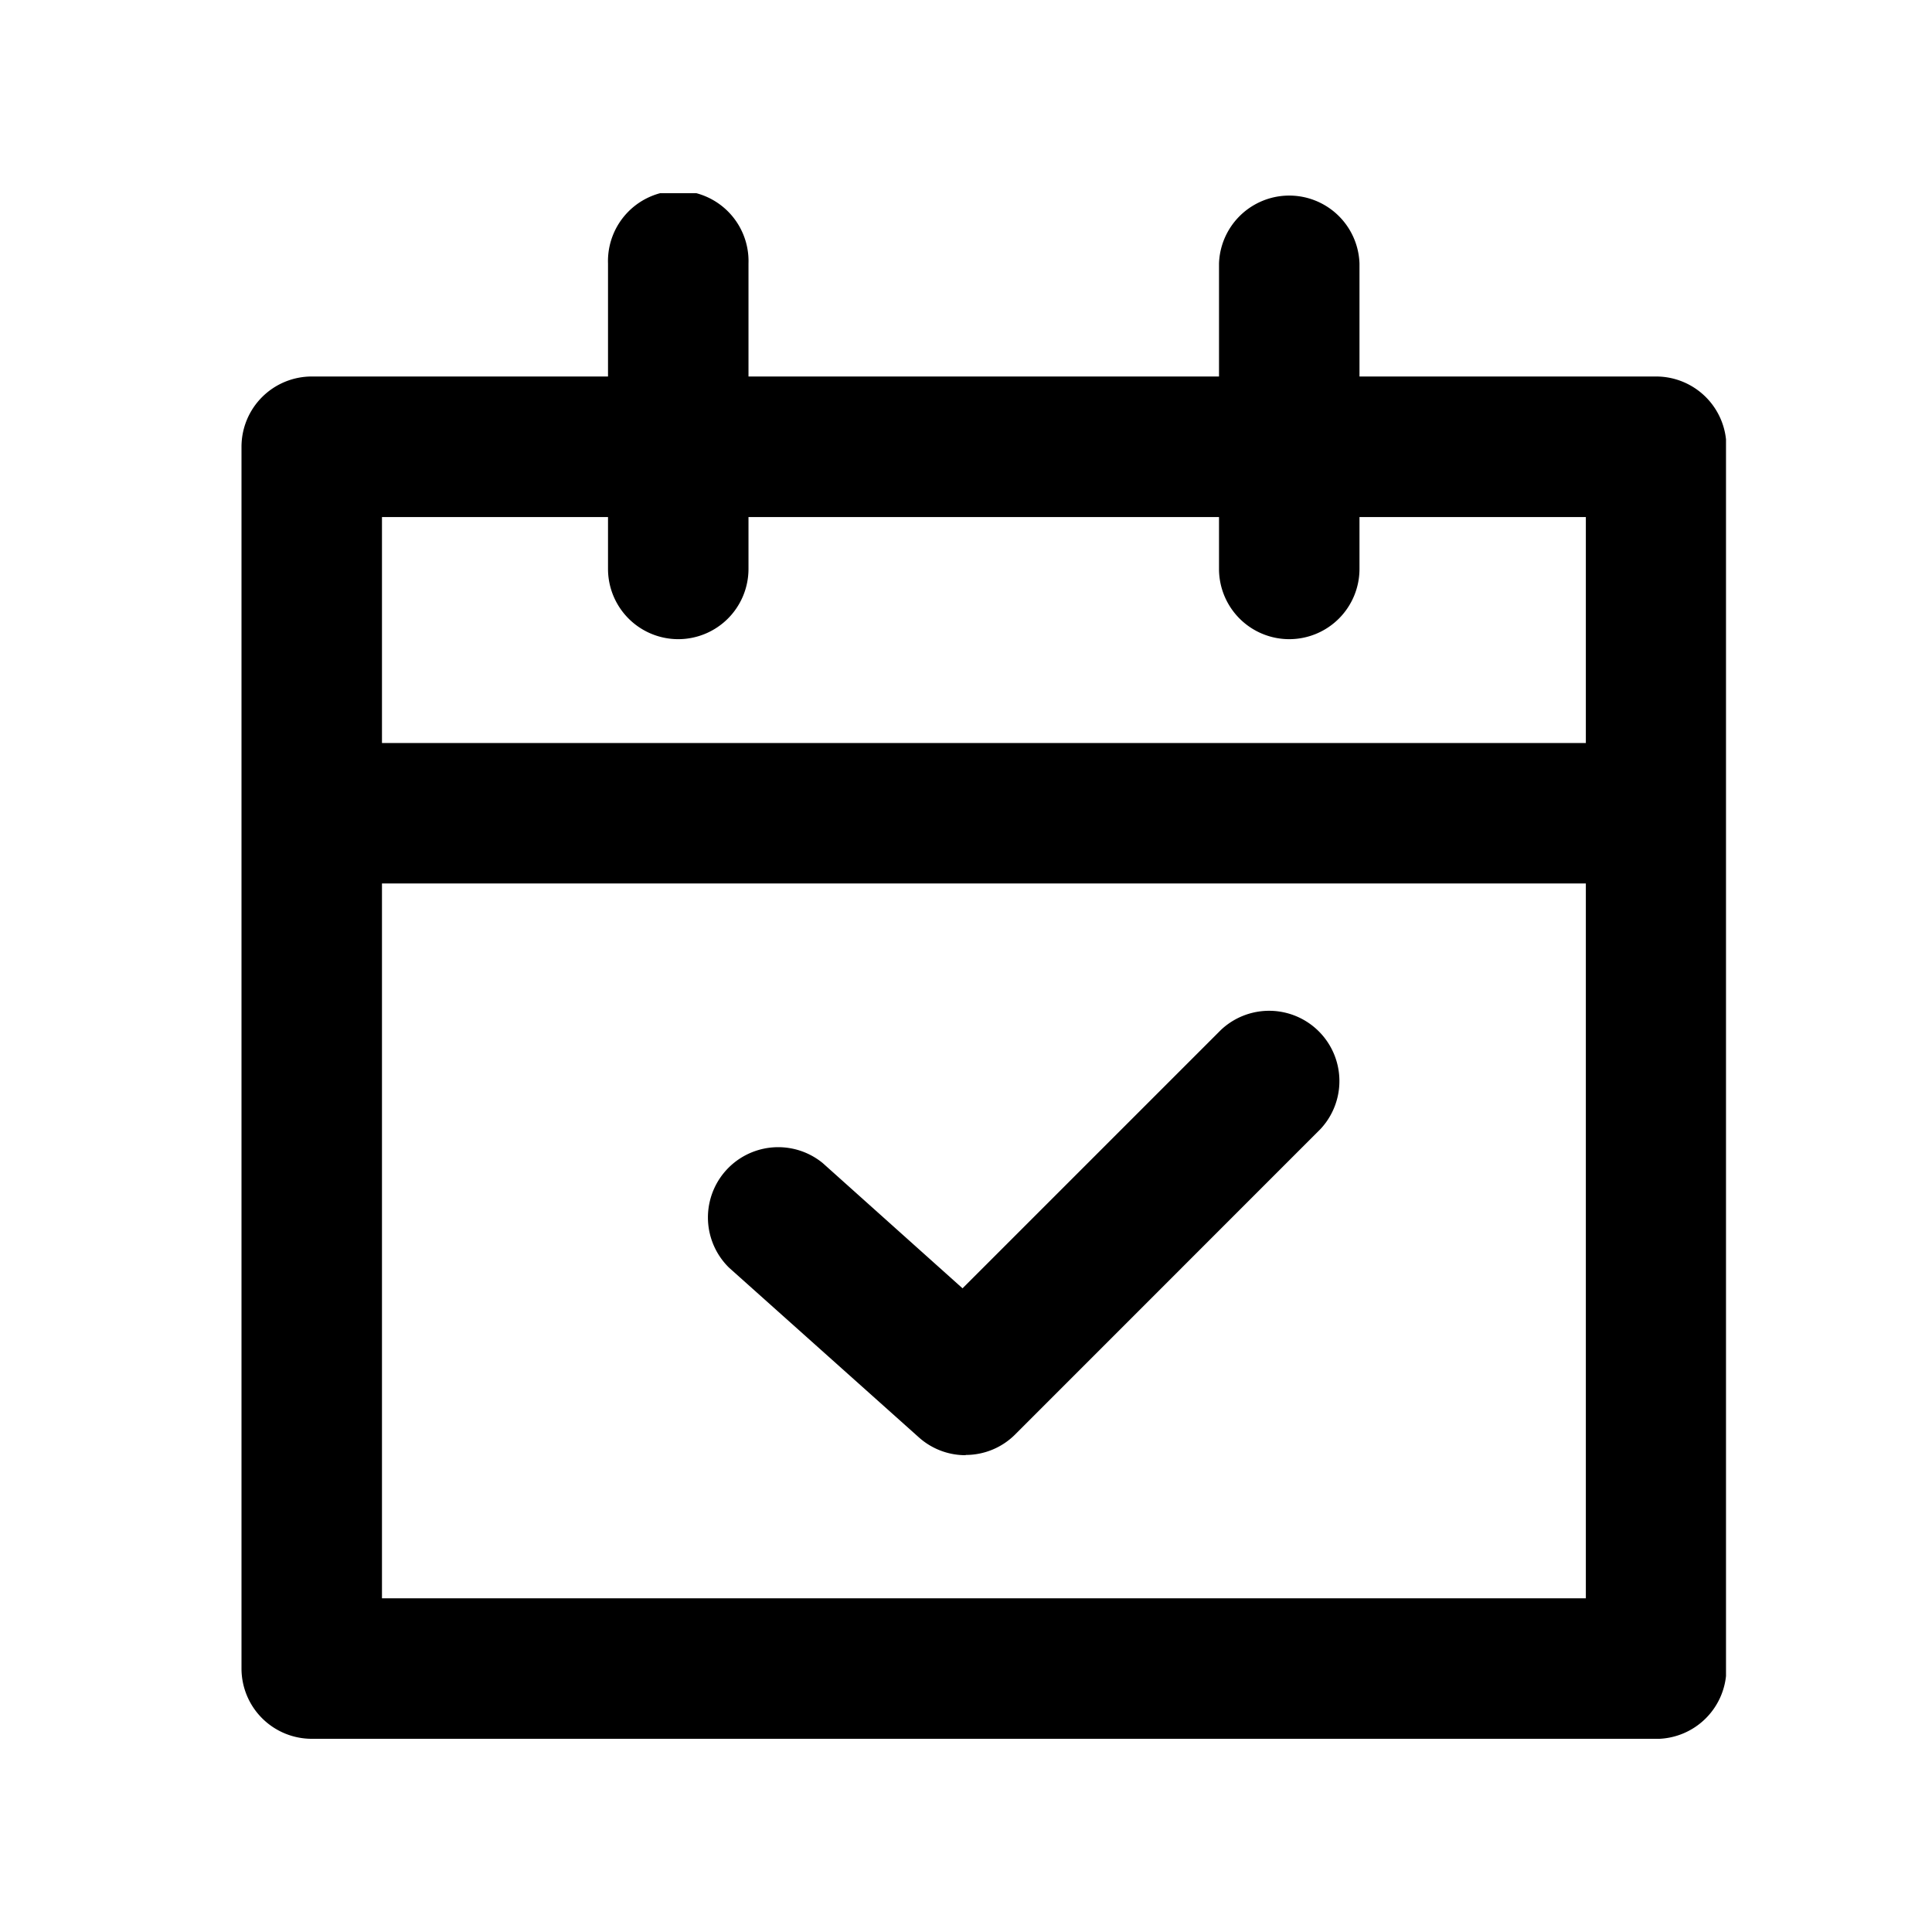
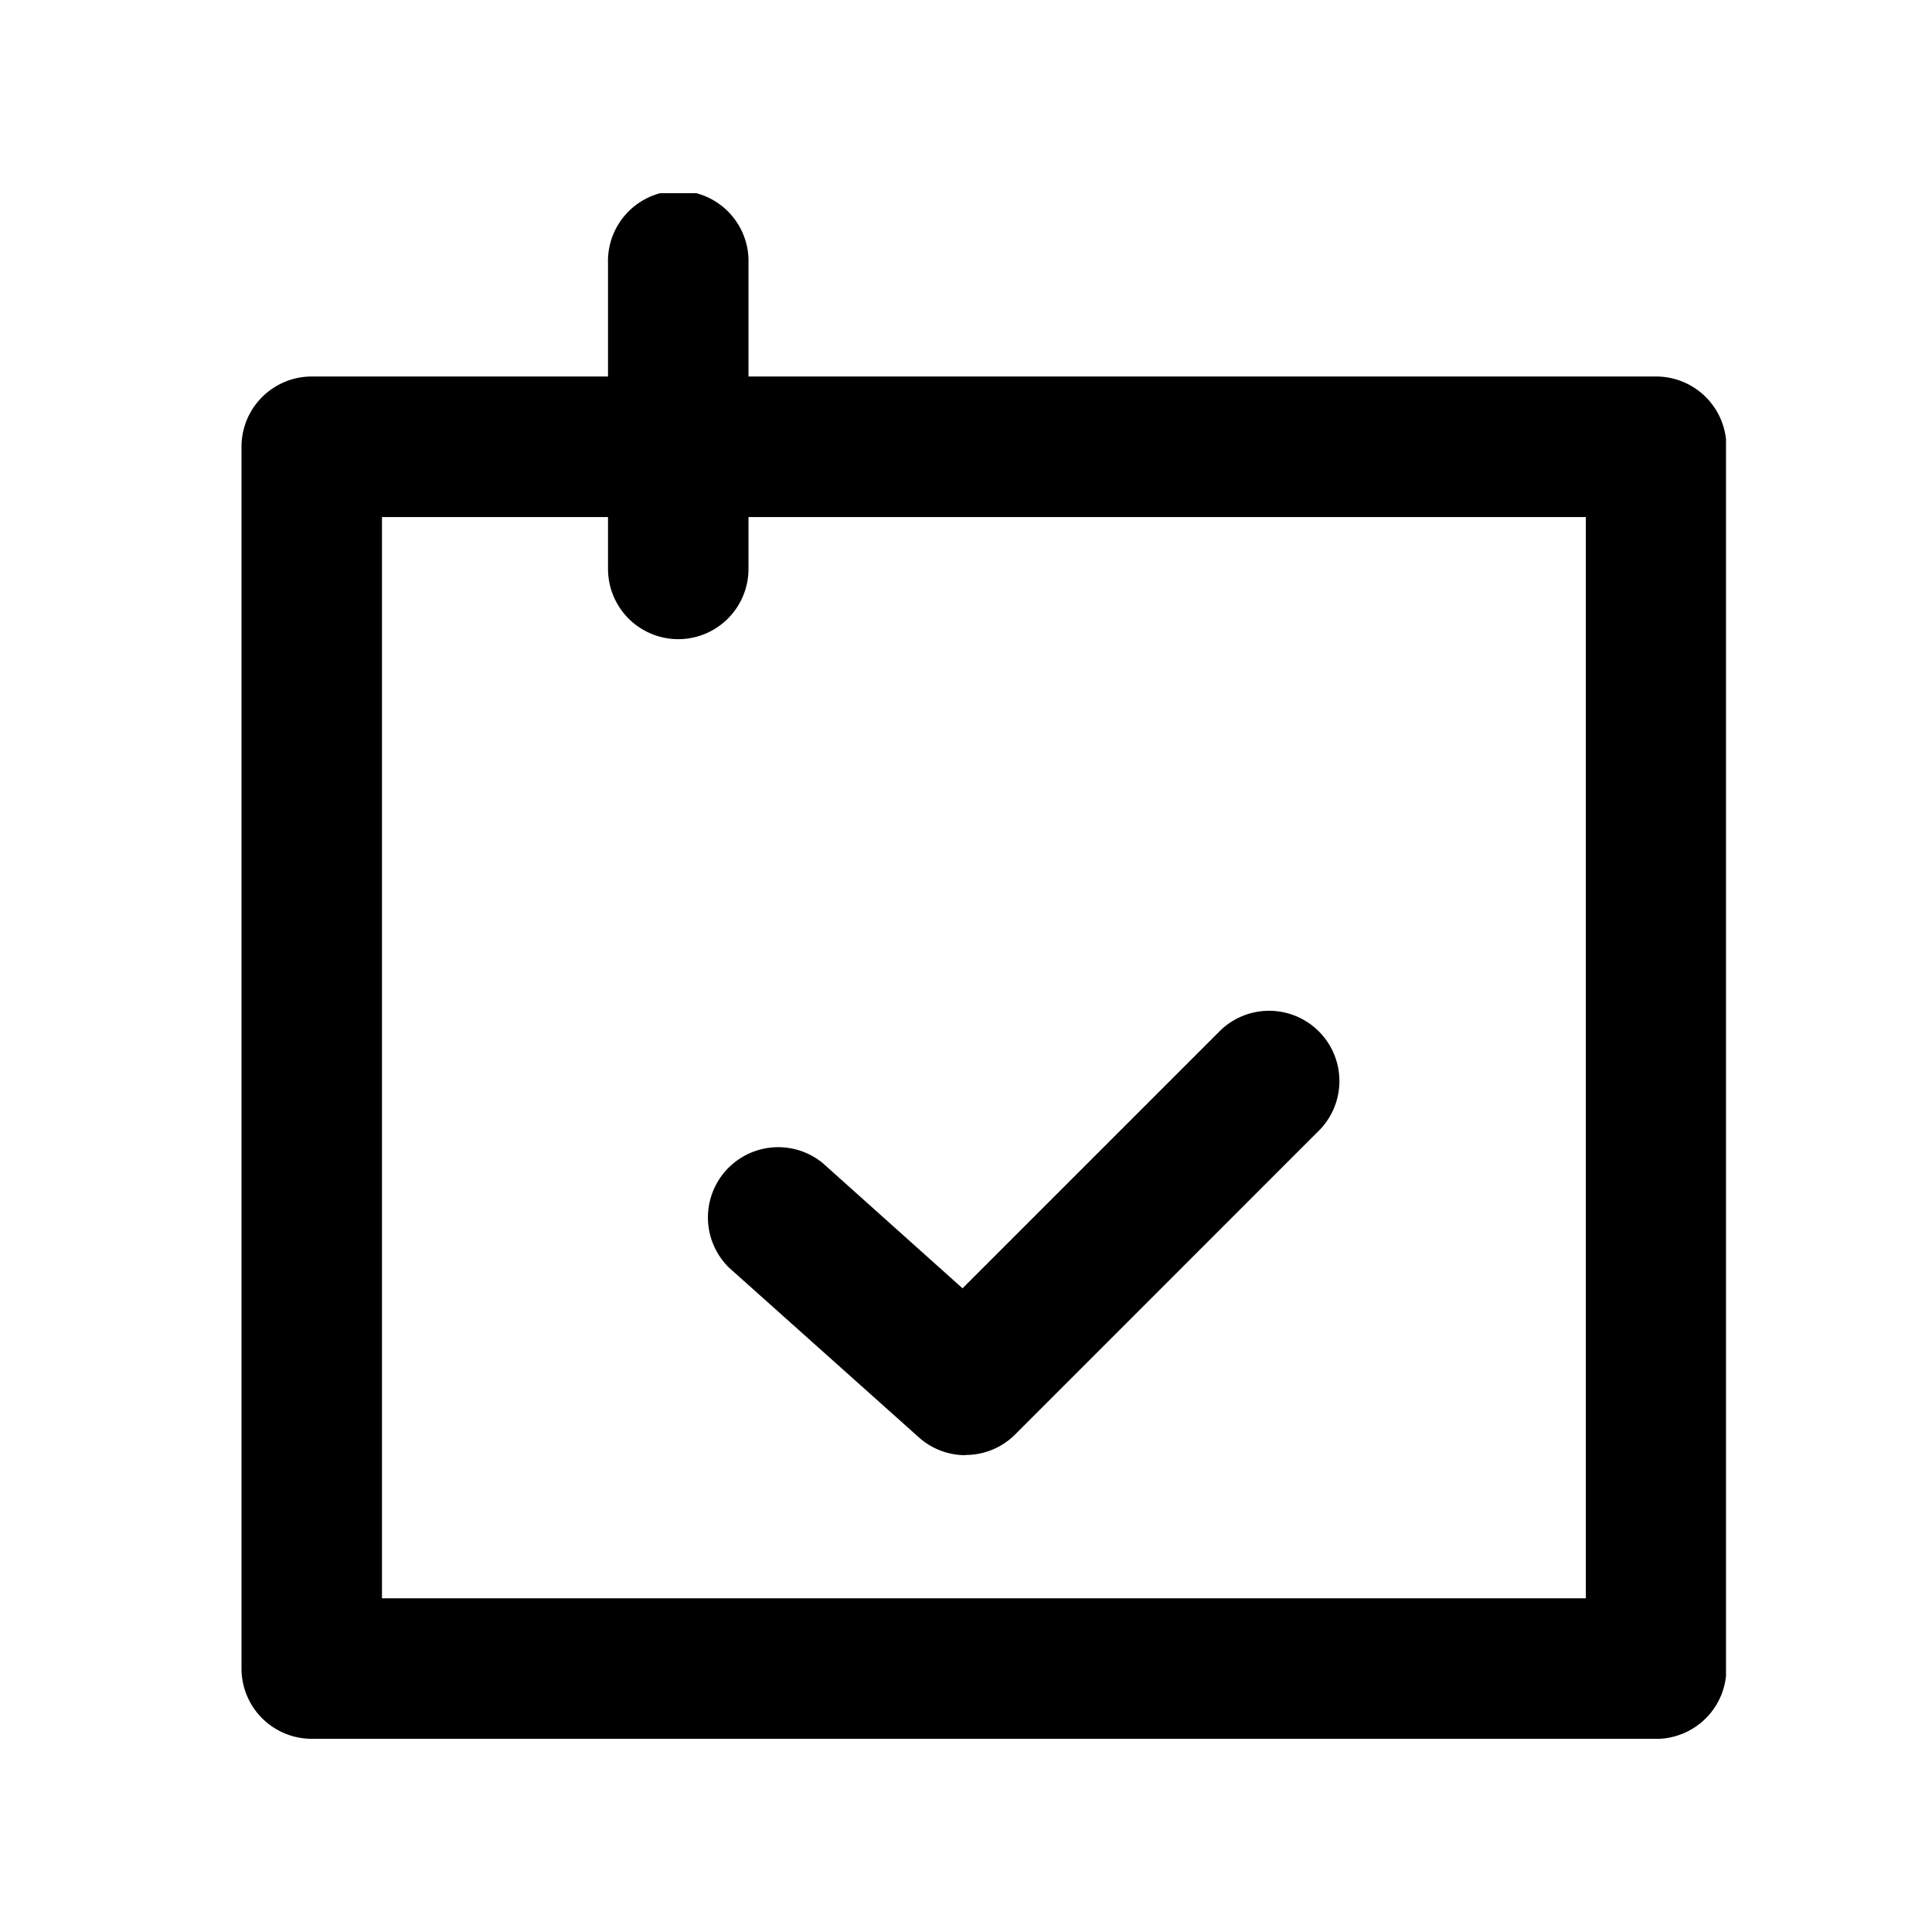
<svg xmlns="http://www.w3.org/2000/svg" id="icon_기간" width="24" height="24" viewBox="0 0 24 24">
  <defs>
    <clipPath id="clip-path">
      <rect id="사각형_7824" data-name="사각형 7824" width="18.441" height="19.2" />
    </clipPath>
  </defs>
  <rect id="사각형_7820" data-name="사각형 7820" width="24" height="24" fill="none" />
  <g id="그룹_24747" data-name="그룹 24747" transform="translate(3 2.4)">
    <g id="그룹_24746" data-name="그룹 24746" clip-path="url(#clip-path)">
      <path id="패스_258" data-name="패스 258" d="M17.568,21.666H.873A.873.873,0,0,1,0,20.794V5.616a.873.873,0,0,1,.873-.873h16.7a.873.873,0,0,1,.873.873V20.794a.873.873,0,0,1-.873.873M1.745,19.921H16.7V6.489H1.745Z" transform="translate(0 -2.466)" />
-       <path id="패스_259" data-name="패스 259" d="M17.568,15.975H.873a.873.873,0,0,1,0-1.745h16.7a.873.873,0,0,1,0,1.745" transform="translate(0 -7.4)" />
      <path id="패스_260" data-name="패스 260" d="M10.359,5.54a.873.873,0,0,1-.873-.873V.873a.873.873,0,1,1,1.745,0V4.667a.873.873,0,0,1-.873.873" transform="translate(-4.933)" />
-       <path id="패스_261" data-name="패스 261" d="M26.17,5.54a.873.873,0,0,1-.873-.873V.873a.873.873,0,0,1,1.745,0V4.667a.873.873,0,0,1-.873.873" transform="translate(-13.154)" />
      <path id="패스_262" data-name="패스 262" d="M15.238,26.659a.868.868,0,0,1-.581-.222L12.3,24.33a.873.873,0,0,1,1.163-1.3L15.2,24.586l3.211-3.211a.873.873,0,0,1,1.234,1.234L15.855,26.4a.868.868,0,0,1-.617.256" transform="translate(-6.243 -10.982)" />
    </g>
  </g>
</svg>